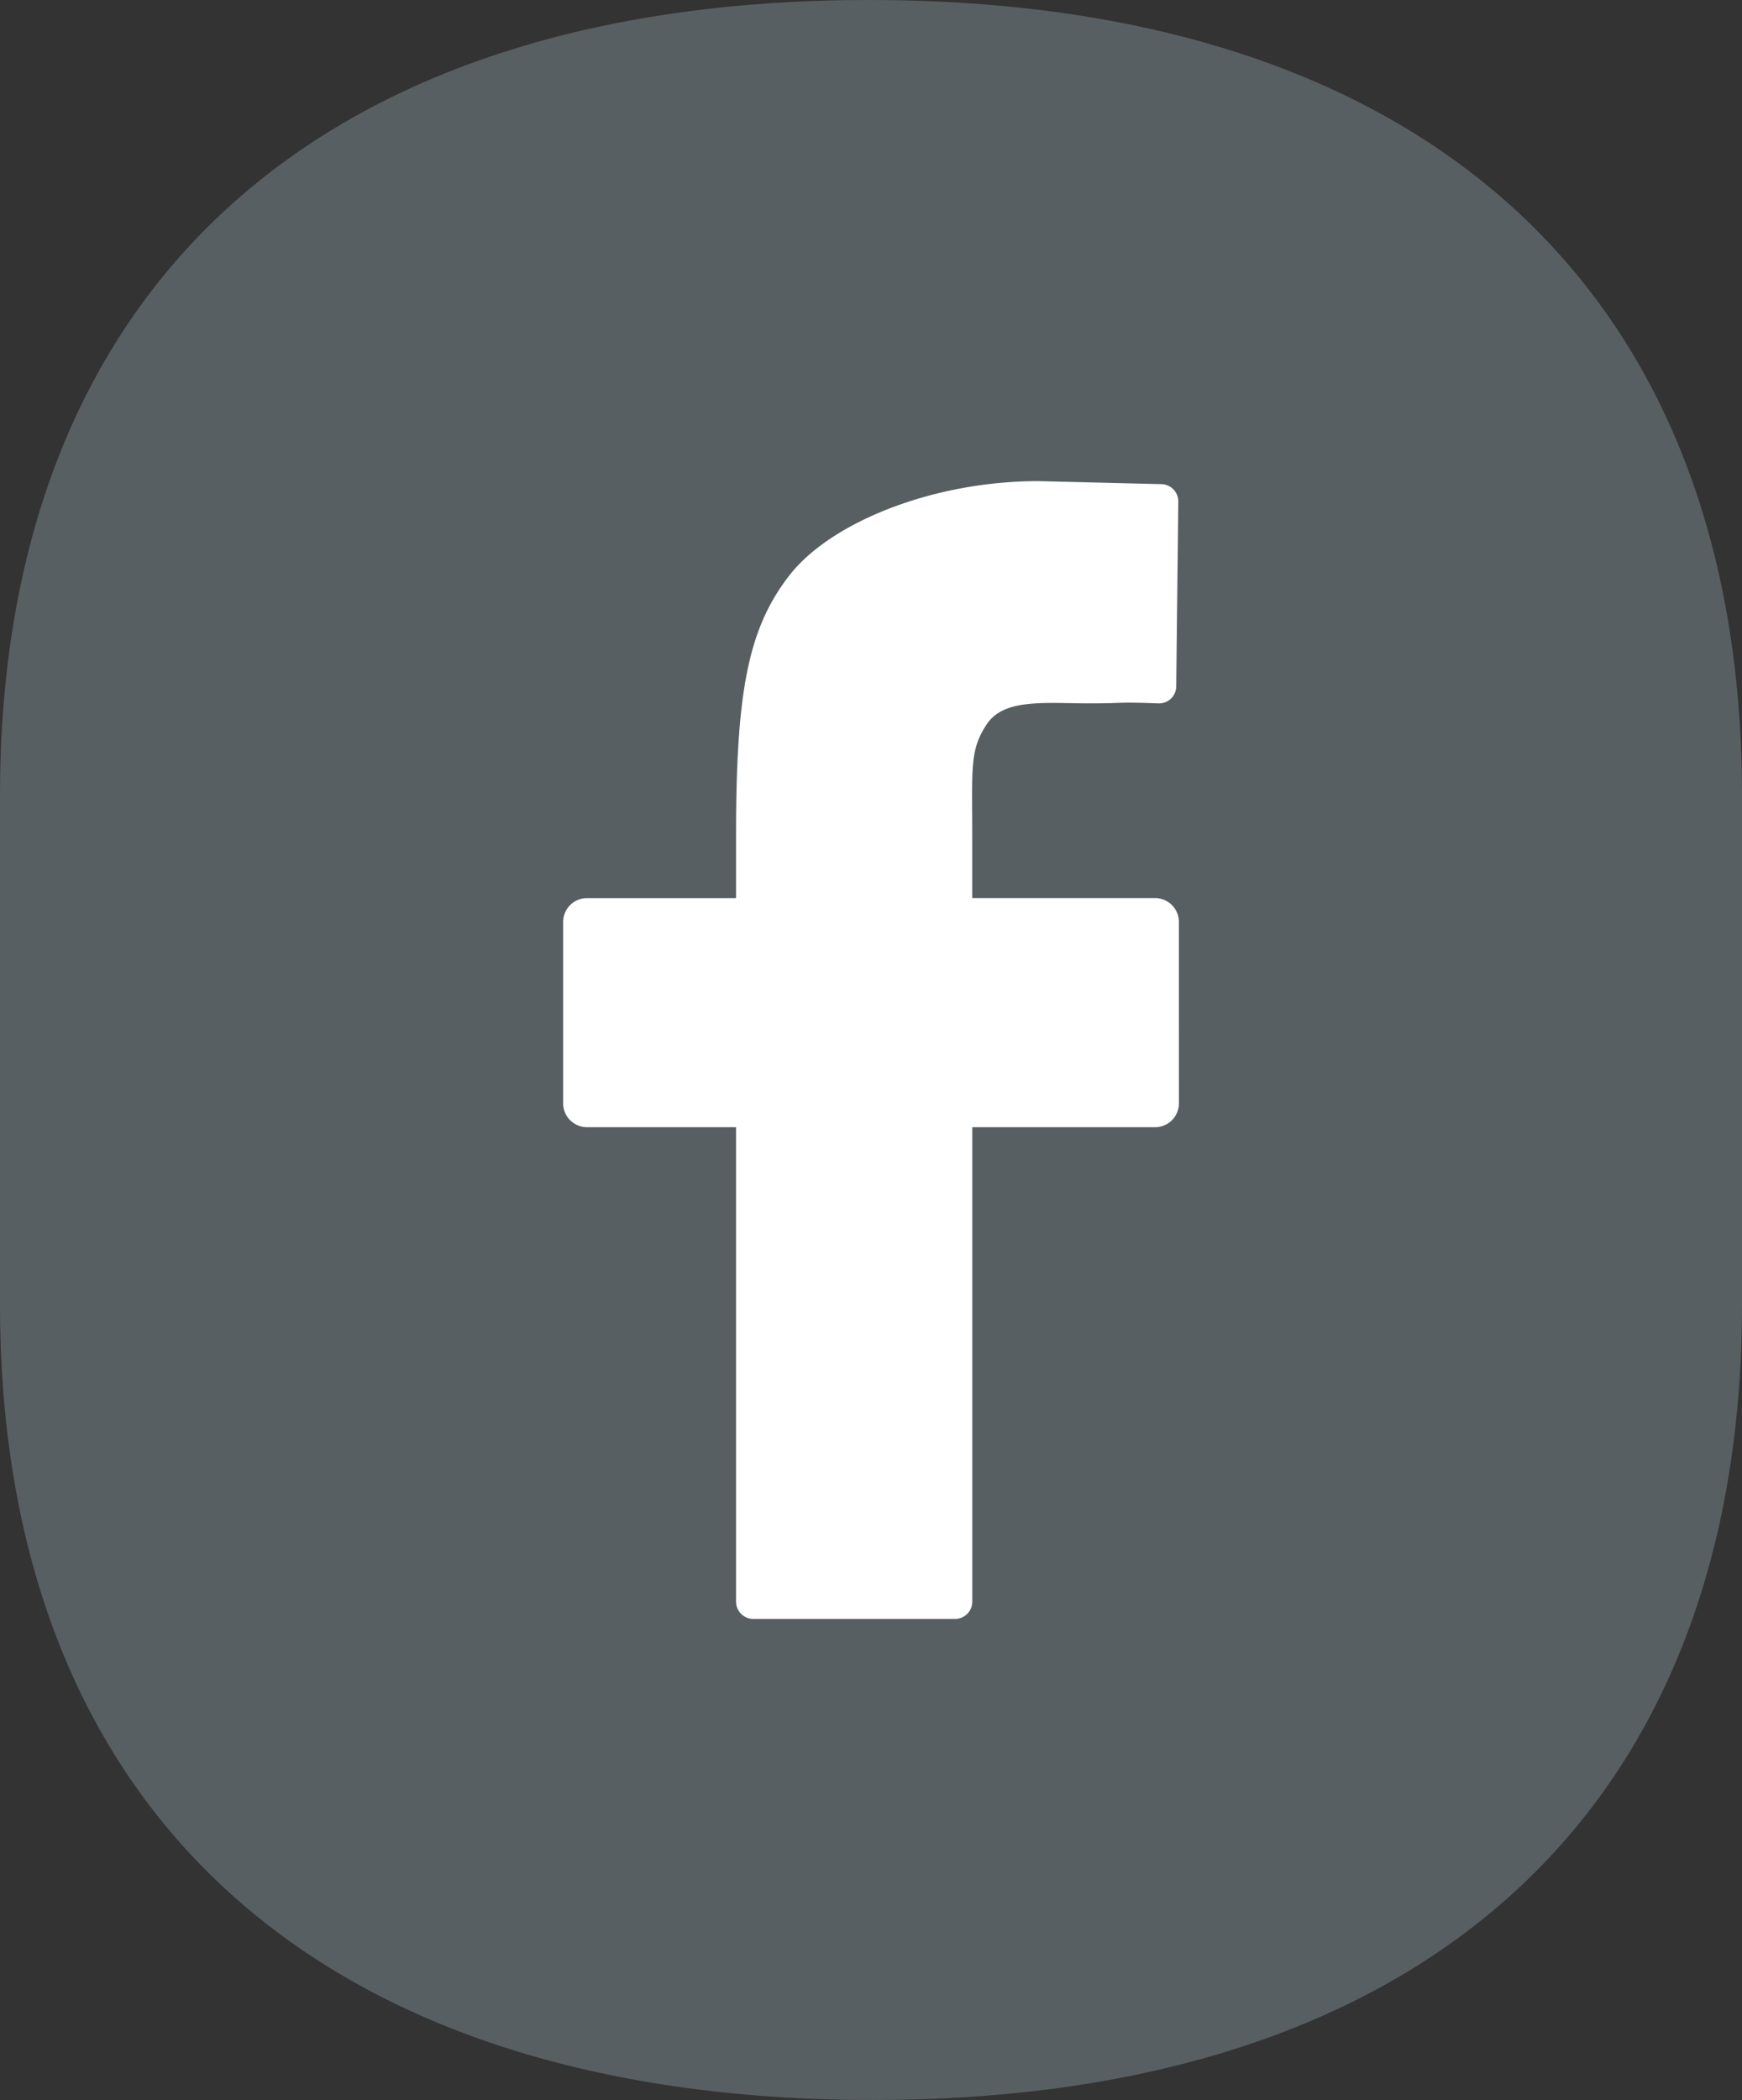
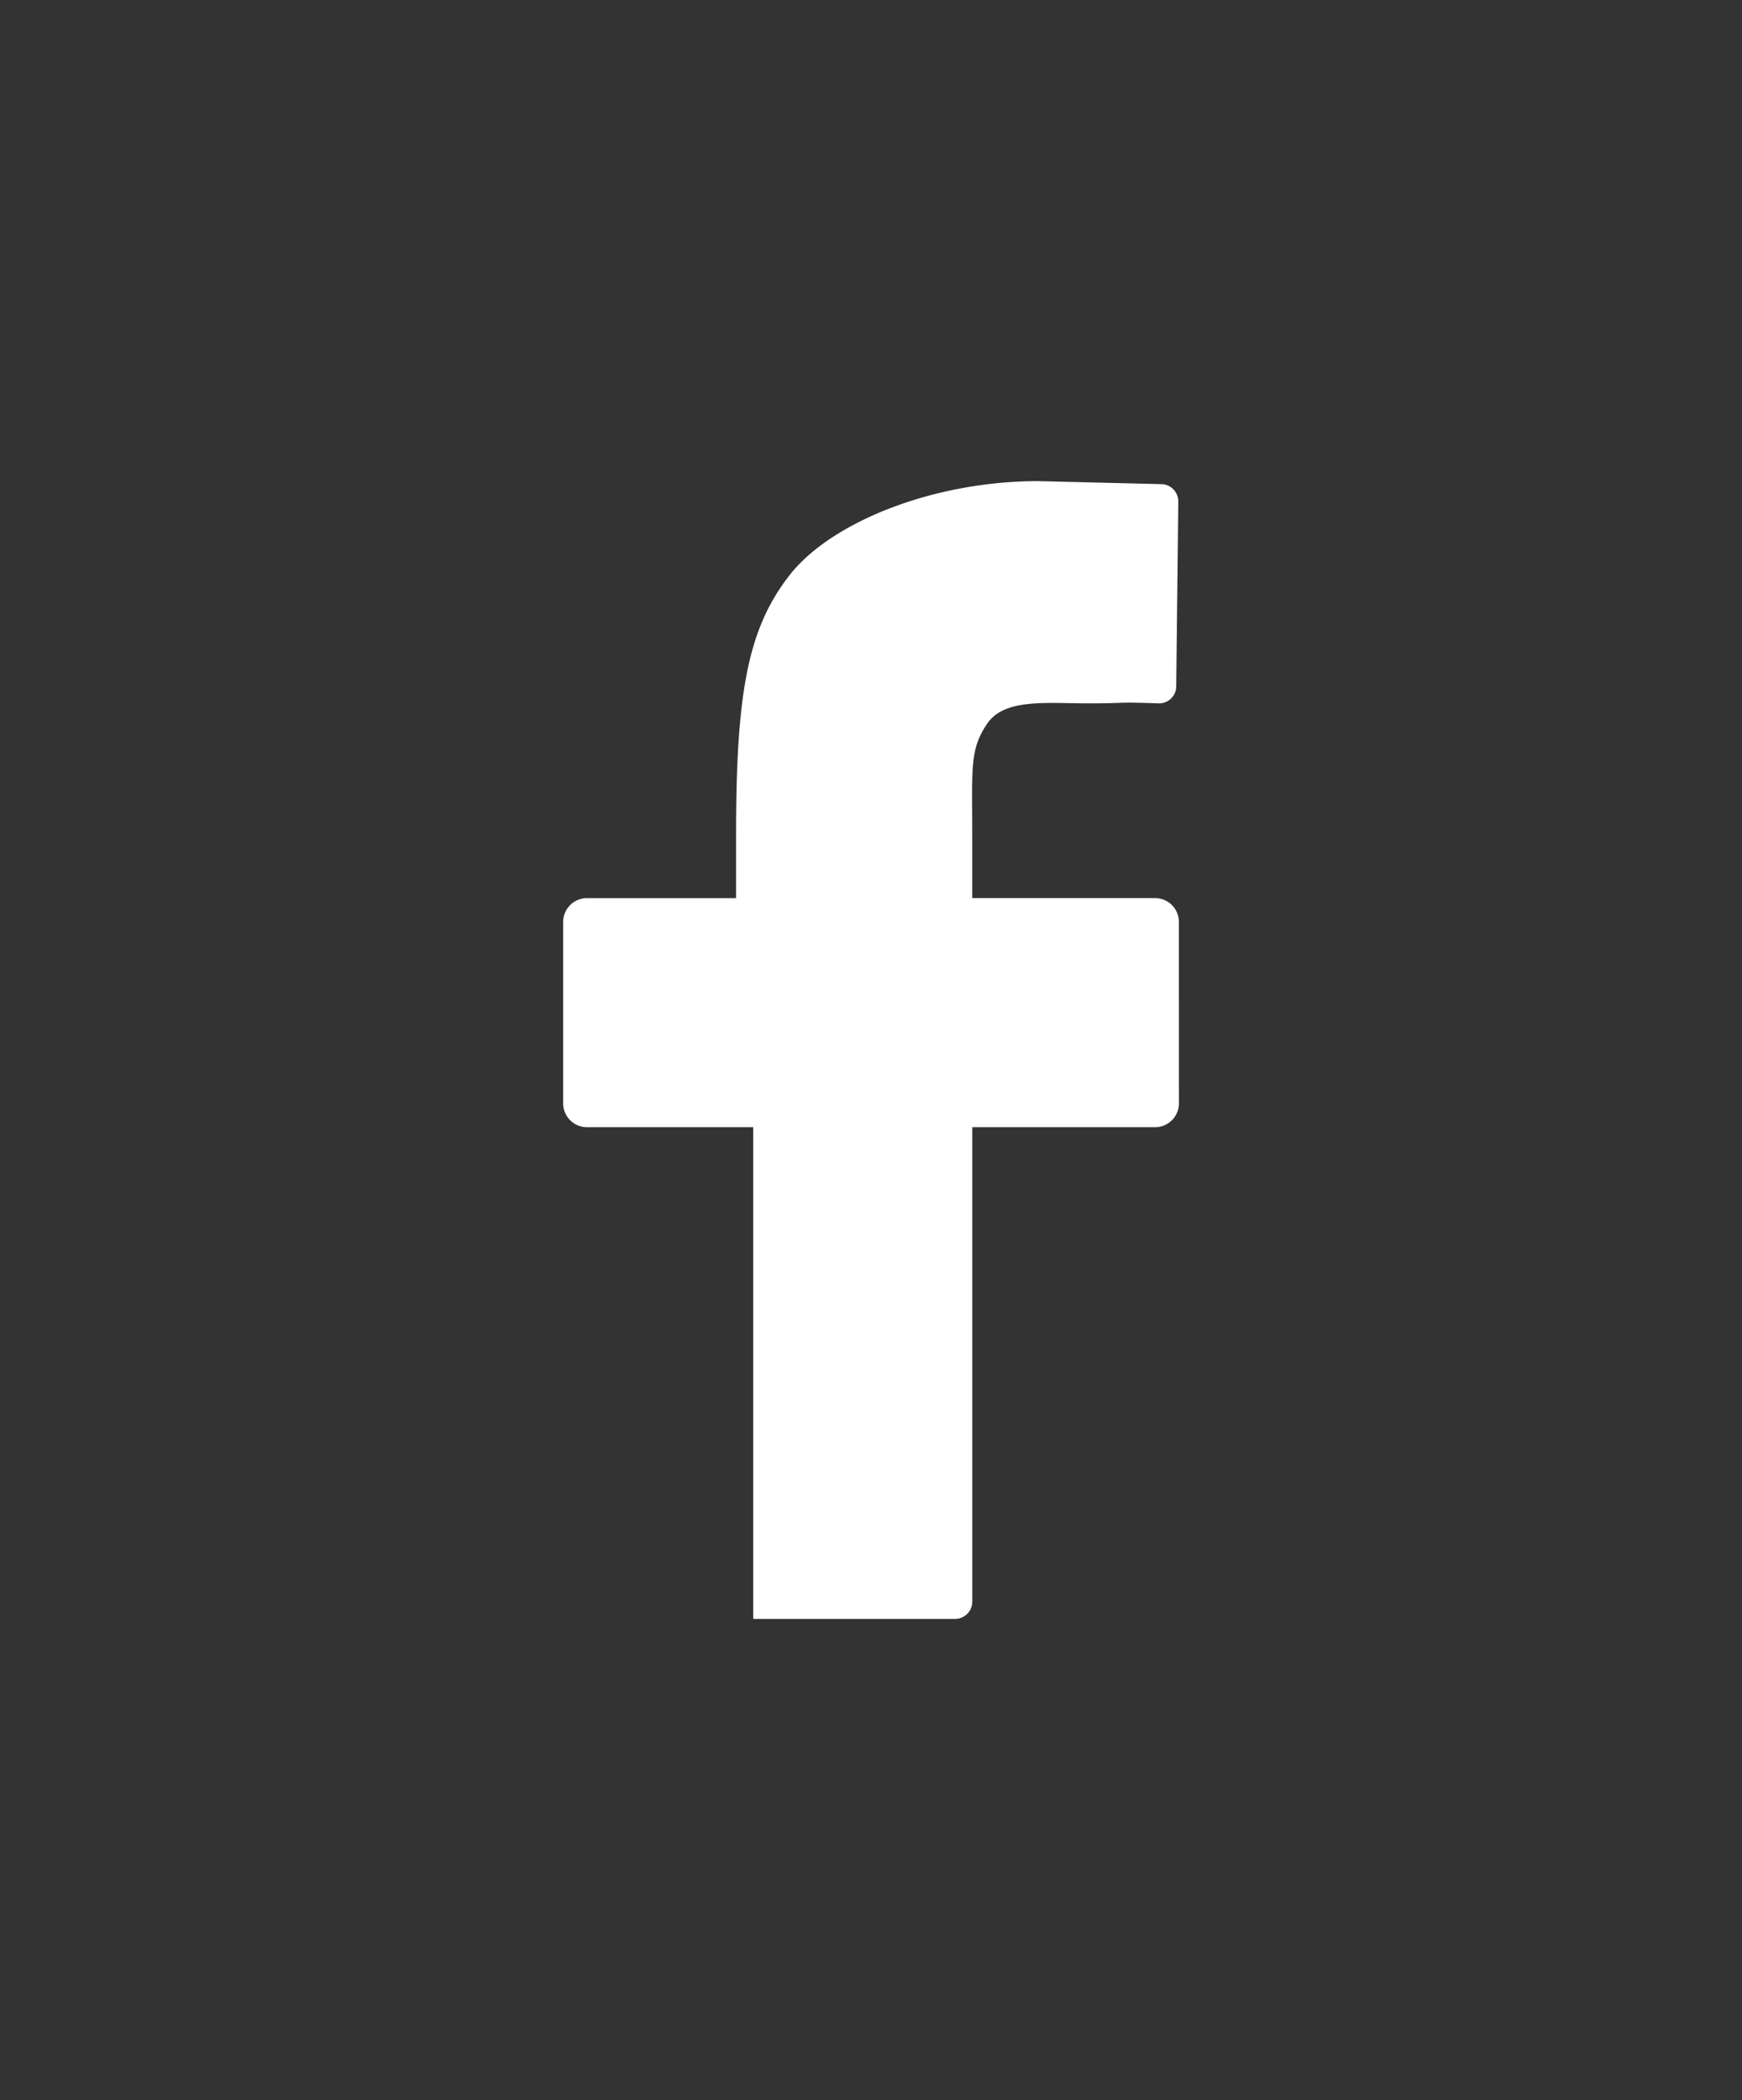
<svg xmlns="http://www.w3.org/2000/svg" id="Ebene_1" data-name="Ebene 1" width="42" height="50.618" viewBox="0 0 42 50.618">
  <rect x="0" y="0" width="42" height="50.618" fill="#333333" stroke="none" />
  <defs>
    <style>.cls-1{fill:#585f62;}.cls-2{fill:#fff;}</style>
  </defs>
-   <path class="cls-1" d="M20.953,0C7.637,0,0,6.989,0,19.173V31.443C0,43.629,7.672,50.618,21.047,50.618,34.363,50.618,42,43.629,42,31.443V19.173C42,6.989,34.328,0,20.953,0Z" />
-   <path class="cls-2" d="M28.424,26.594a.575.575,0,0,1-.576.576H23.442V38.609a.415.415,0,0,1-.413.413H18.16a.414.414,0,0,1-.413-.413V27.17H14.154a.575.575,0,0,1-.576-.576V22.222a.575.575,0,0,1,.576-.574h3.593V20.109c0-3.428.288-4.956,1.284-6.238.994-1.28,3.461-2.274,5.999-2.274l2.975.073a.416.416,0,0,1,.404.418l-.05,4.46a.412.412,0,0,1-.43.406c-1.06-.038-.734,0-1.672,0-1.044,0-2.047-.125-2.462.498-.418.626-.354,1.041-.354,2.703v1.492h4.406a.575.575,0,0,1,.576.574Z" />
+   <path class="cls-2" d="M28.424,26.594a.575.575,0,0,1-.576.576H23.442V38.609a.415.415,0,0,1-.413.413H18.16V27.17H14.154a.575.575,0,0,1-.576-.576V22.222a.575.575,0,0,1,.576-.574h3.593V20.109c0-3.428.288-4.956,1.284-6.238.994-1.28,3.461-2.274,5.999-2.274l2.975.073a.416.416,0,0,1,.404.418l-.05,4.46a.412.412,0,0,1-.43.406c-1.06-.038-.734,0-1.672,0-1.044,0-2.047-.125-2.462.498-.418.626-.354,1.041-.354,2.703v1.492h4.406a.575.575,0,0,1,.576.574Z" />
</svg>